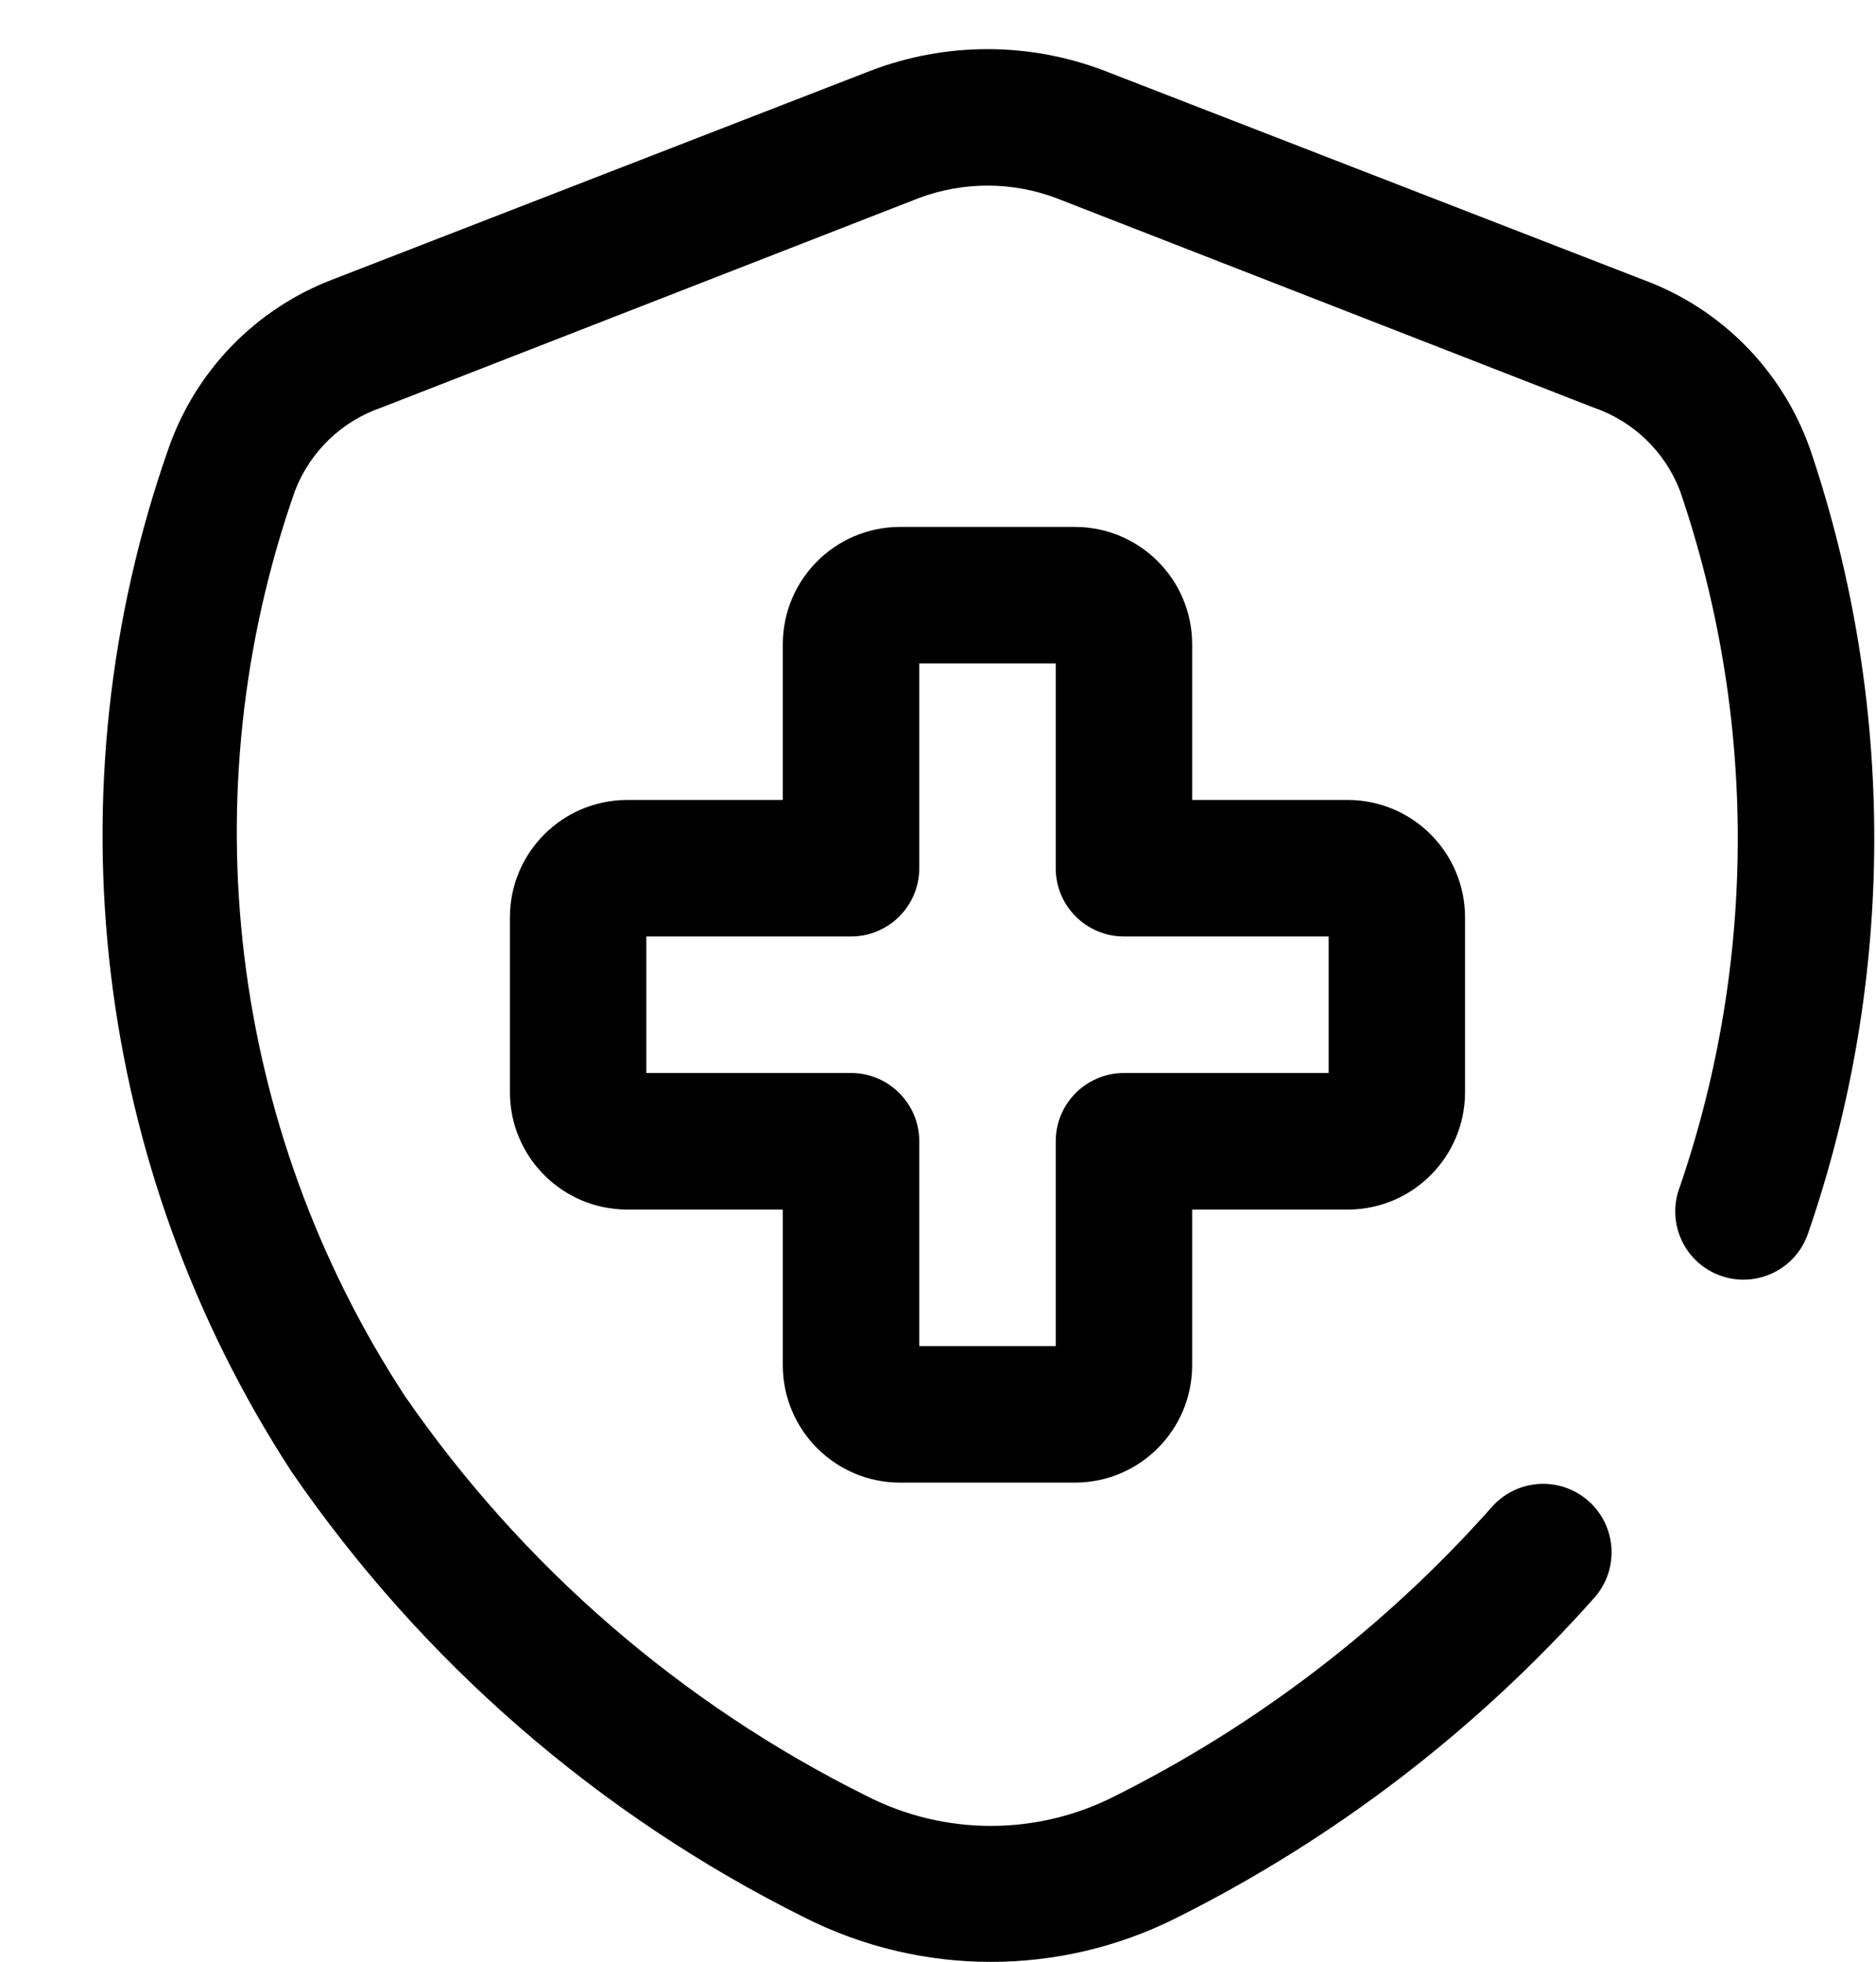
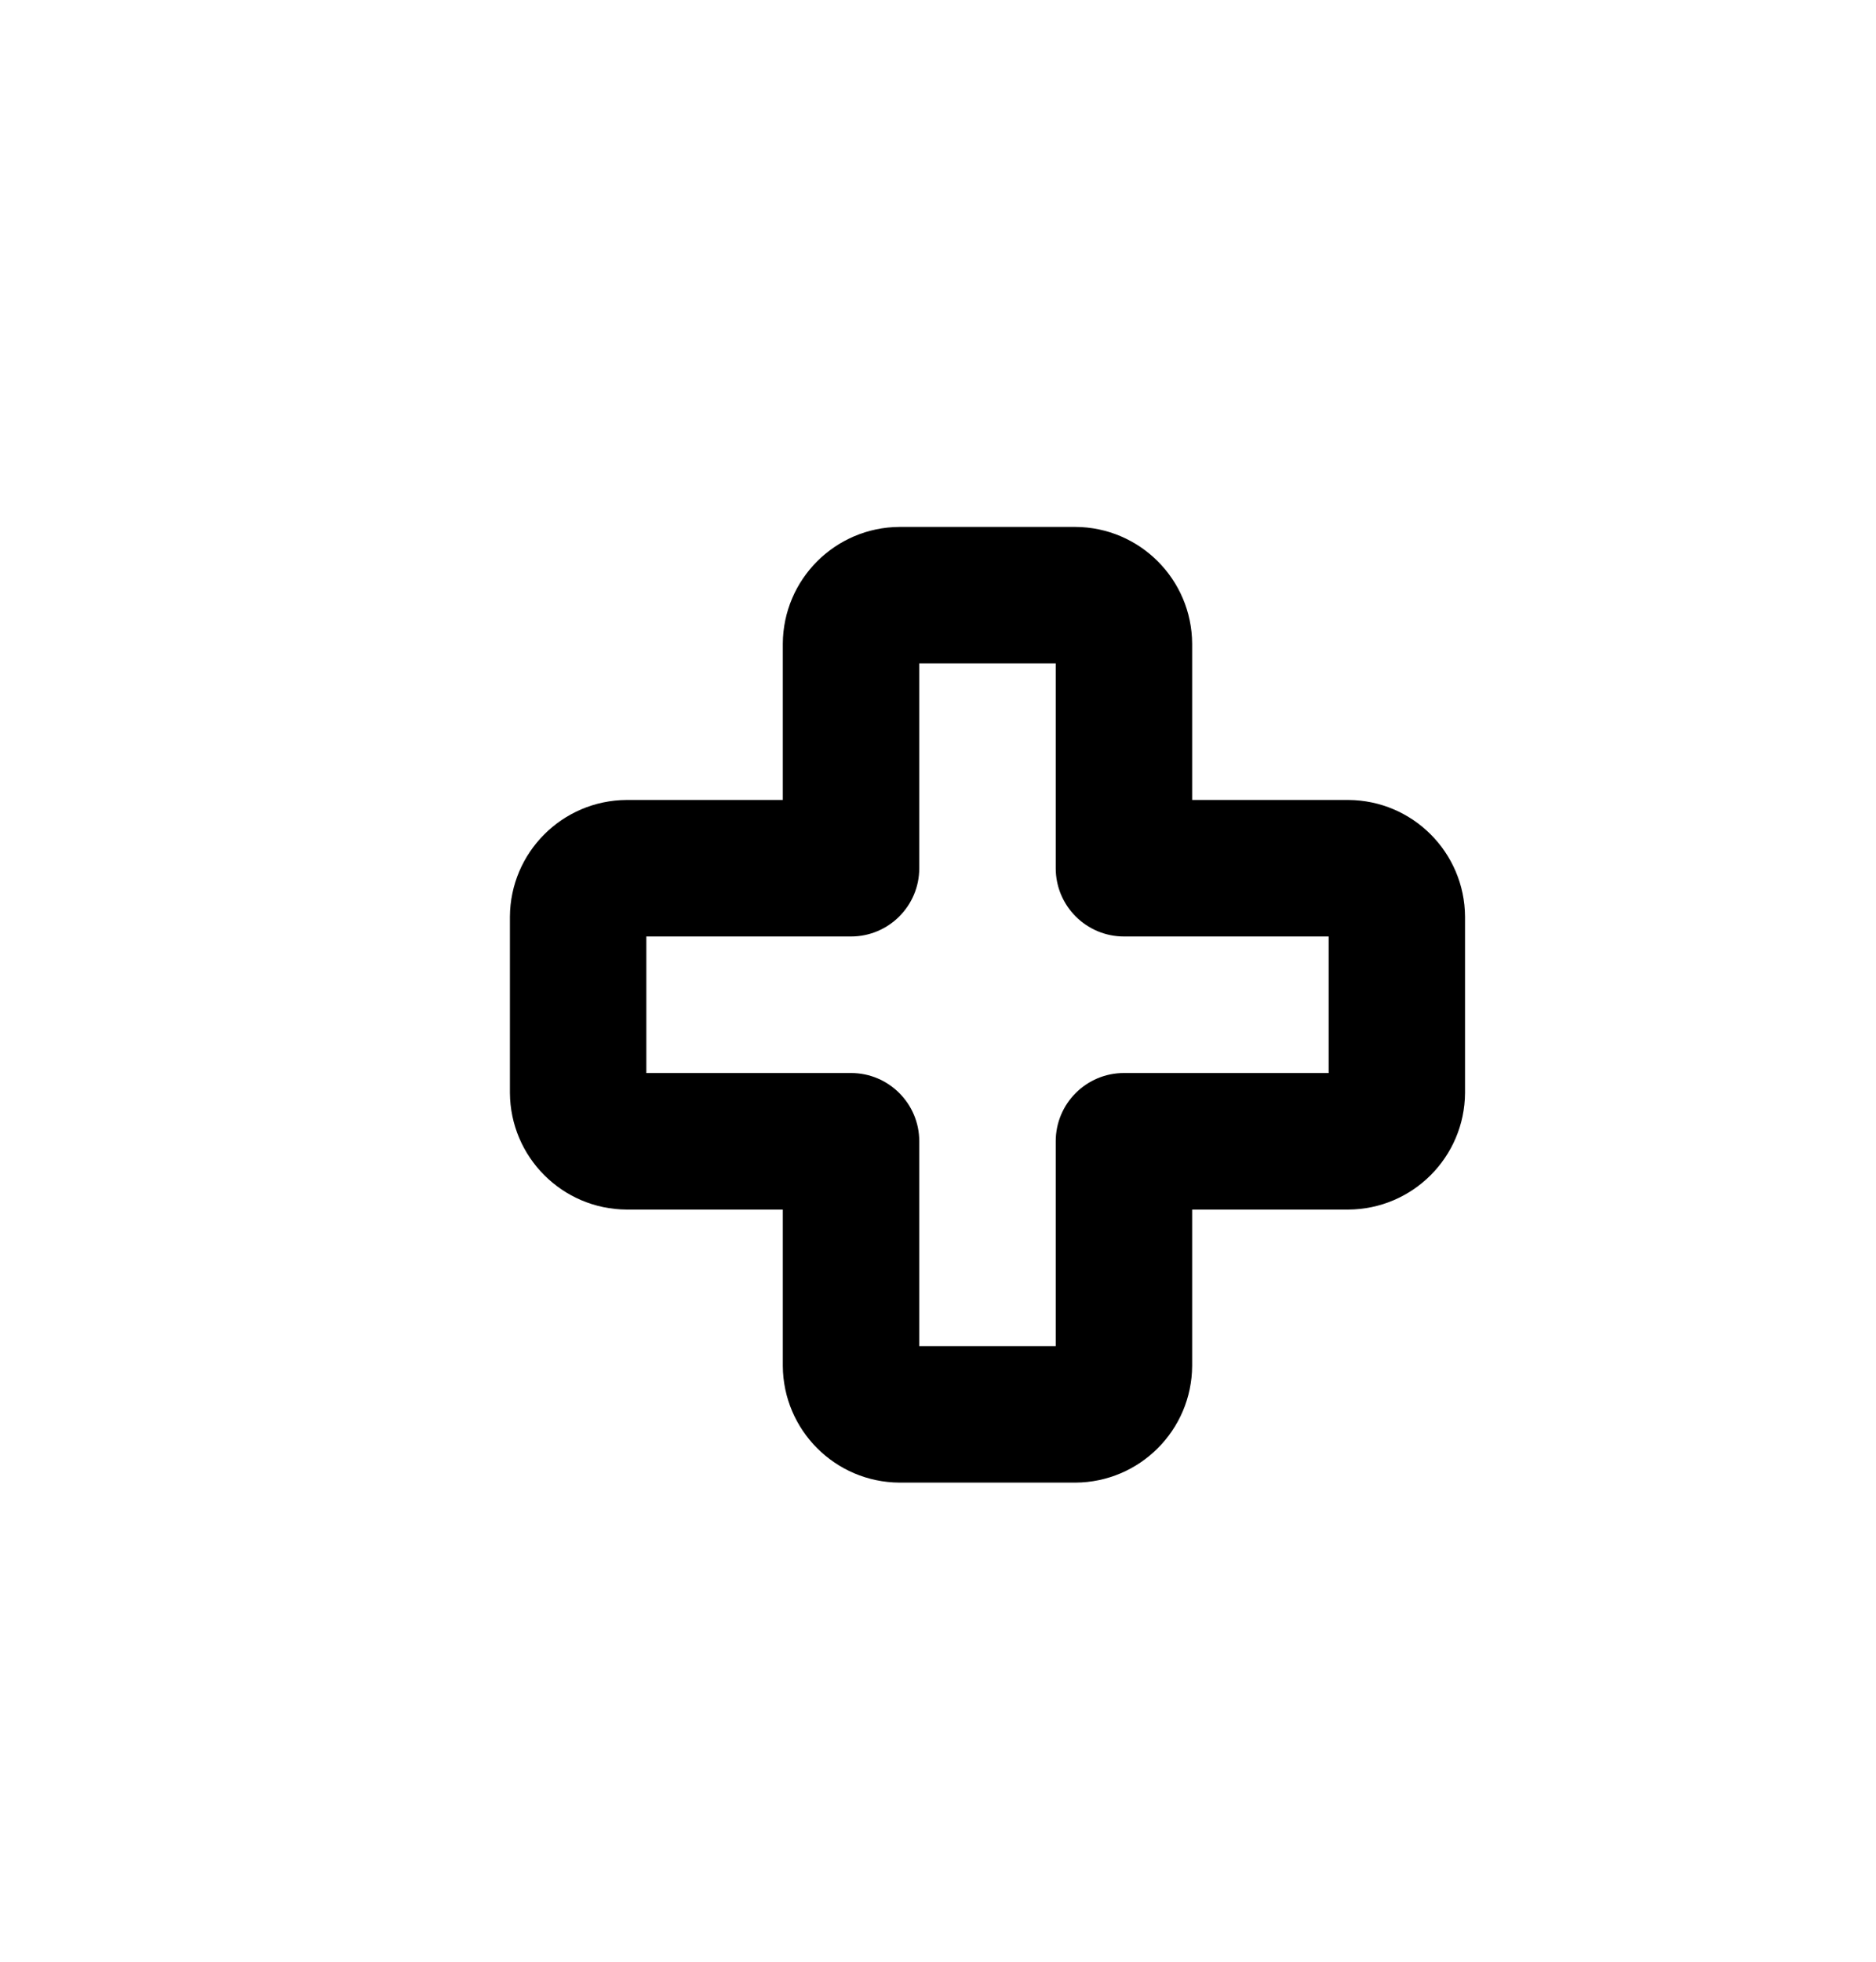
<svg xmlns="http://www.w3.org/2000/svg" id="a" width="45.119" height="47.154" viewBox="0 0 45.119 47.154">
  <g id="b">
-     <path d="M43.522,10.761c-.671-1.872-2.137-3.351-4.004-4.037L26.572,1.704c-1.817-.697-3.828-.697-5.644,0L7.981,6.725c-1.835.706-3.269,2.181-3.922,4.037-2.895,8.217-1.803,17.313,2.954,24.613,3.135,4.563,7.381,8.251,12.339,10.715,2.817,1.421,6.142,1.421,8.959,0,3.805-1.905,7.213-4.516,10.042-7.696.598-.684.528-1.724-.156-2.322-.684-.598-1.724-.528-2.322.156-2.55,2.869-5.624,5.224-9.057,6.941-1.876.958-4.097.958-5.973,0-4.458-2.212-8.28-5.521-11.108-9.615-4.22-6.446-5.196-14.489-2.642-21.758.364-.943,1.127-1.676,2.084-2.002l12.93-5.037c1.058-.394,2.223-.394,3.282,0l12.93,5.037c.957.326,1.72,1.059,2.084,2.002,1.853,5.419,1.853,11.301,0,16.72-.332.843.082,1.796.925,2.128.843.332,1.796-.082,2.128-.925.011-.029.022-.058.032-.087,2.105-6.112,2.116-12.75.033-18.87Z" />
    <path d="M21.633,35.636h4.233c1.546-.009,2.797-1.26,2.806-2.806v-3.757h3.757c1.546-.009,2.797-1.26,2.806-2.806v-4.233c-.009-1.546-1.26-2.797-2.806-2.806h-3.757v-3.757c-.009-1.546-1.26-2.797-2.806-2.806h-4.233c-1.546.009-2.797,1.26-2.806,2.806v3.757h-3.757c-1.546.009-2.797,1.26-2.806,2.806v4.233c.009,1.546,1.26,2.797,2.806,2.806h3.757v3.757c.009,1.546,1.26,2.797,2.806,2.806ZM15.545,25.791v-3.282h4.923c.906,0,1.641-.735,1.641-1.641v-4.923h3.282v4.923c0,.906.735,1.641,1.641,1.641h4.923v3.282h-4.923c-.906,0-1.641.735-1.641,1.641v4.923h-3.282v-4.923c0-.906-.735-1.641-1.641-1.641h-4.923Z" />
  </g>
</svg>